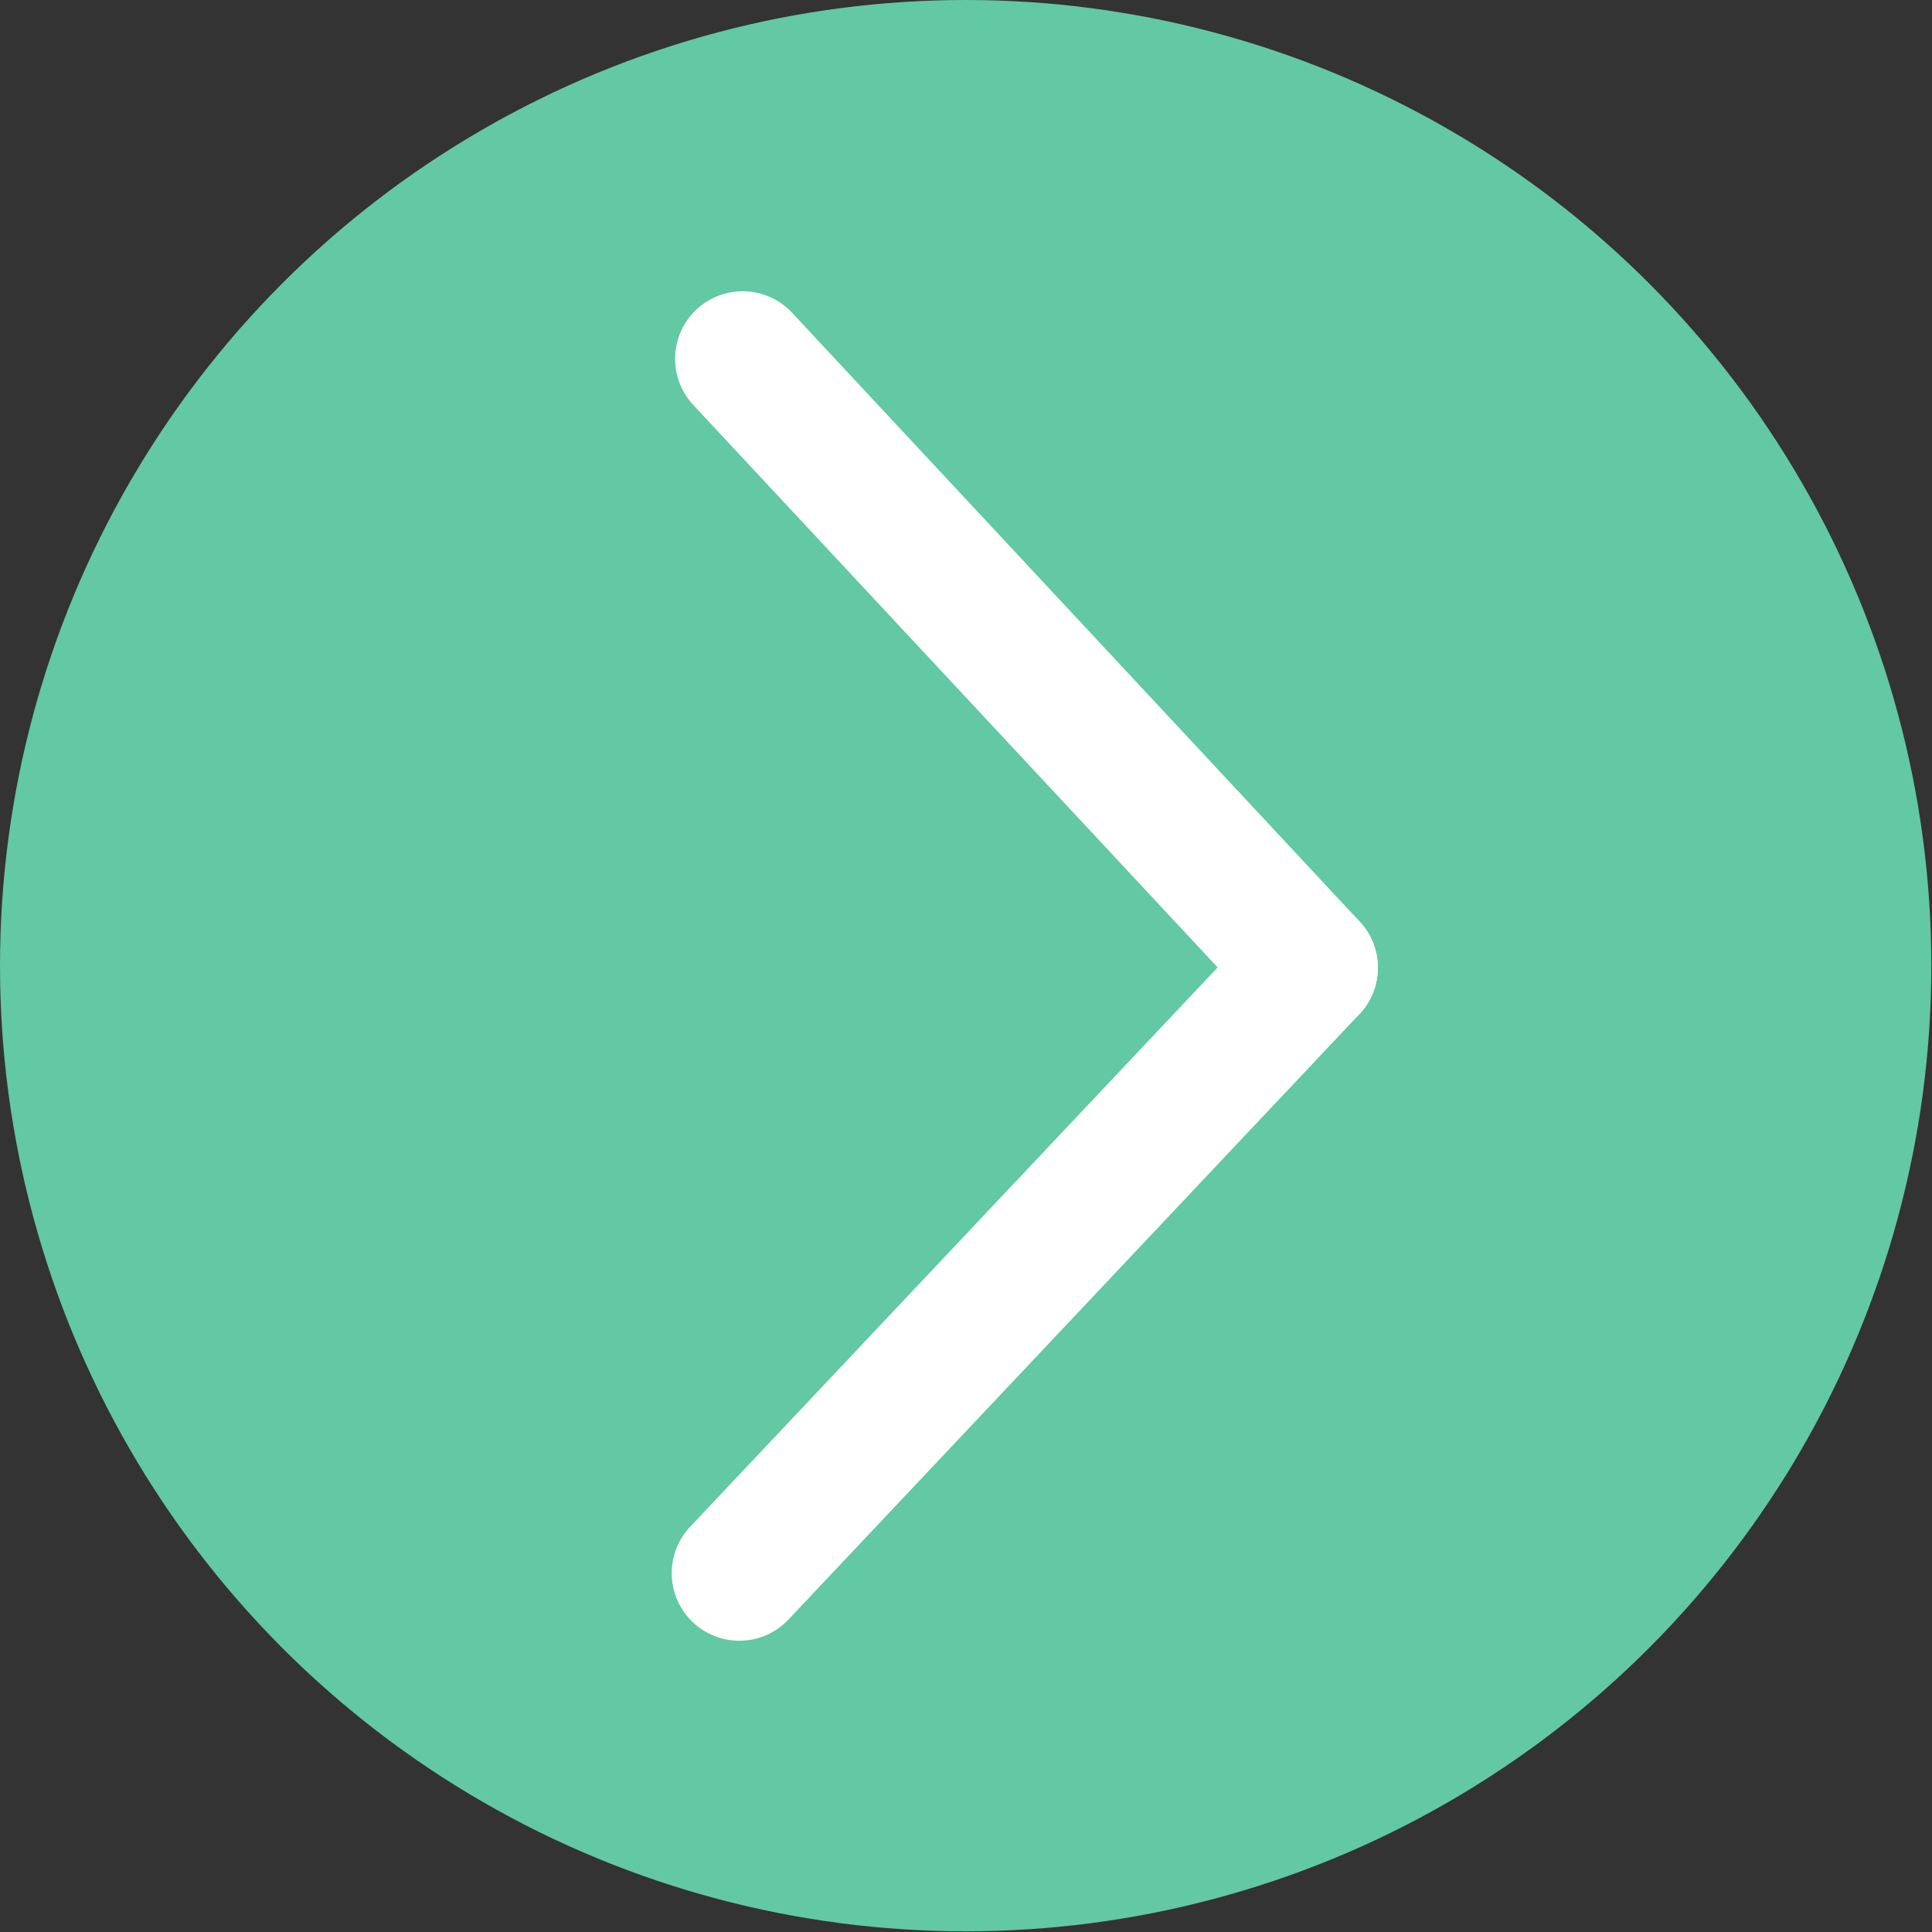
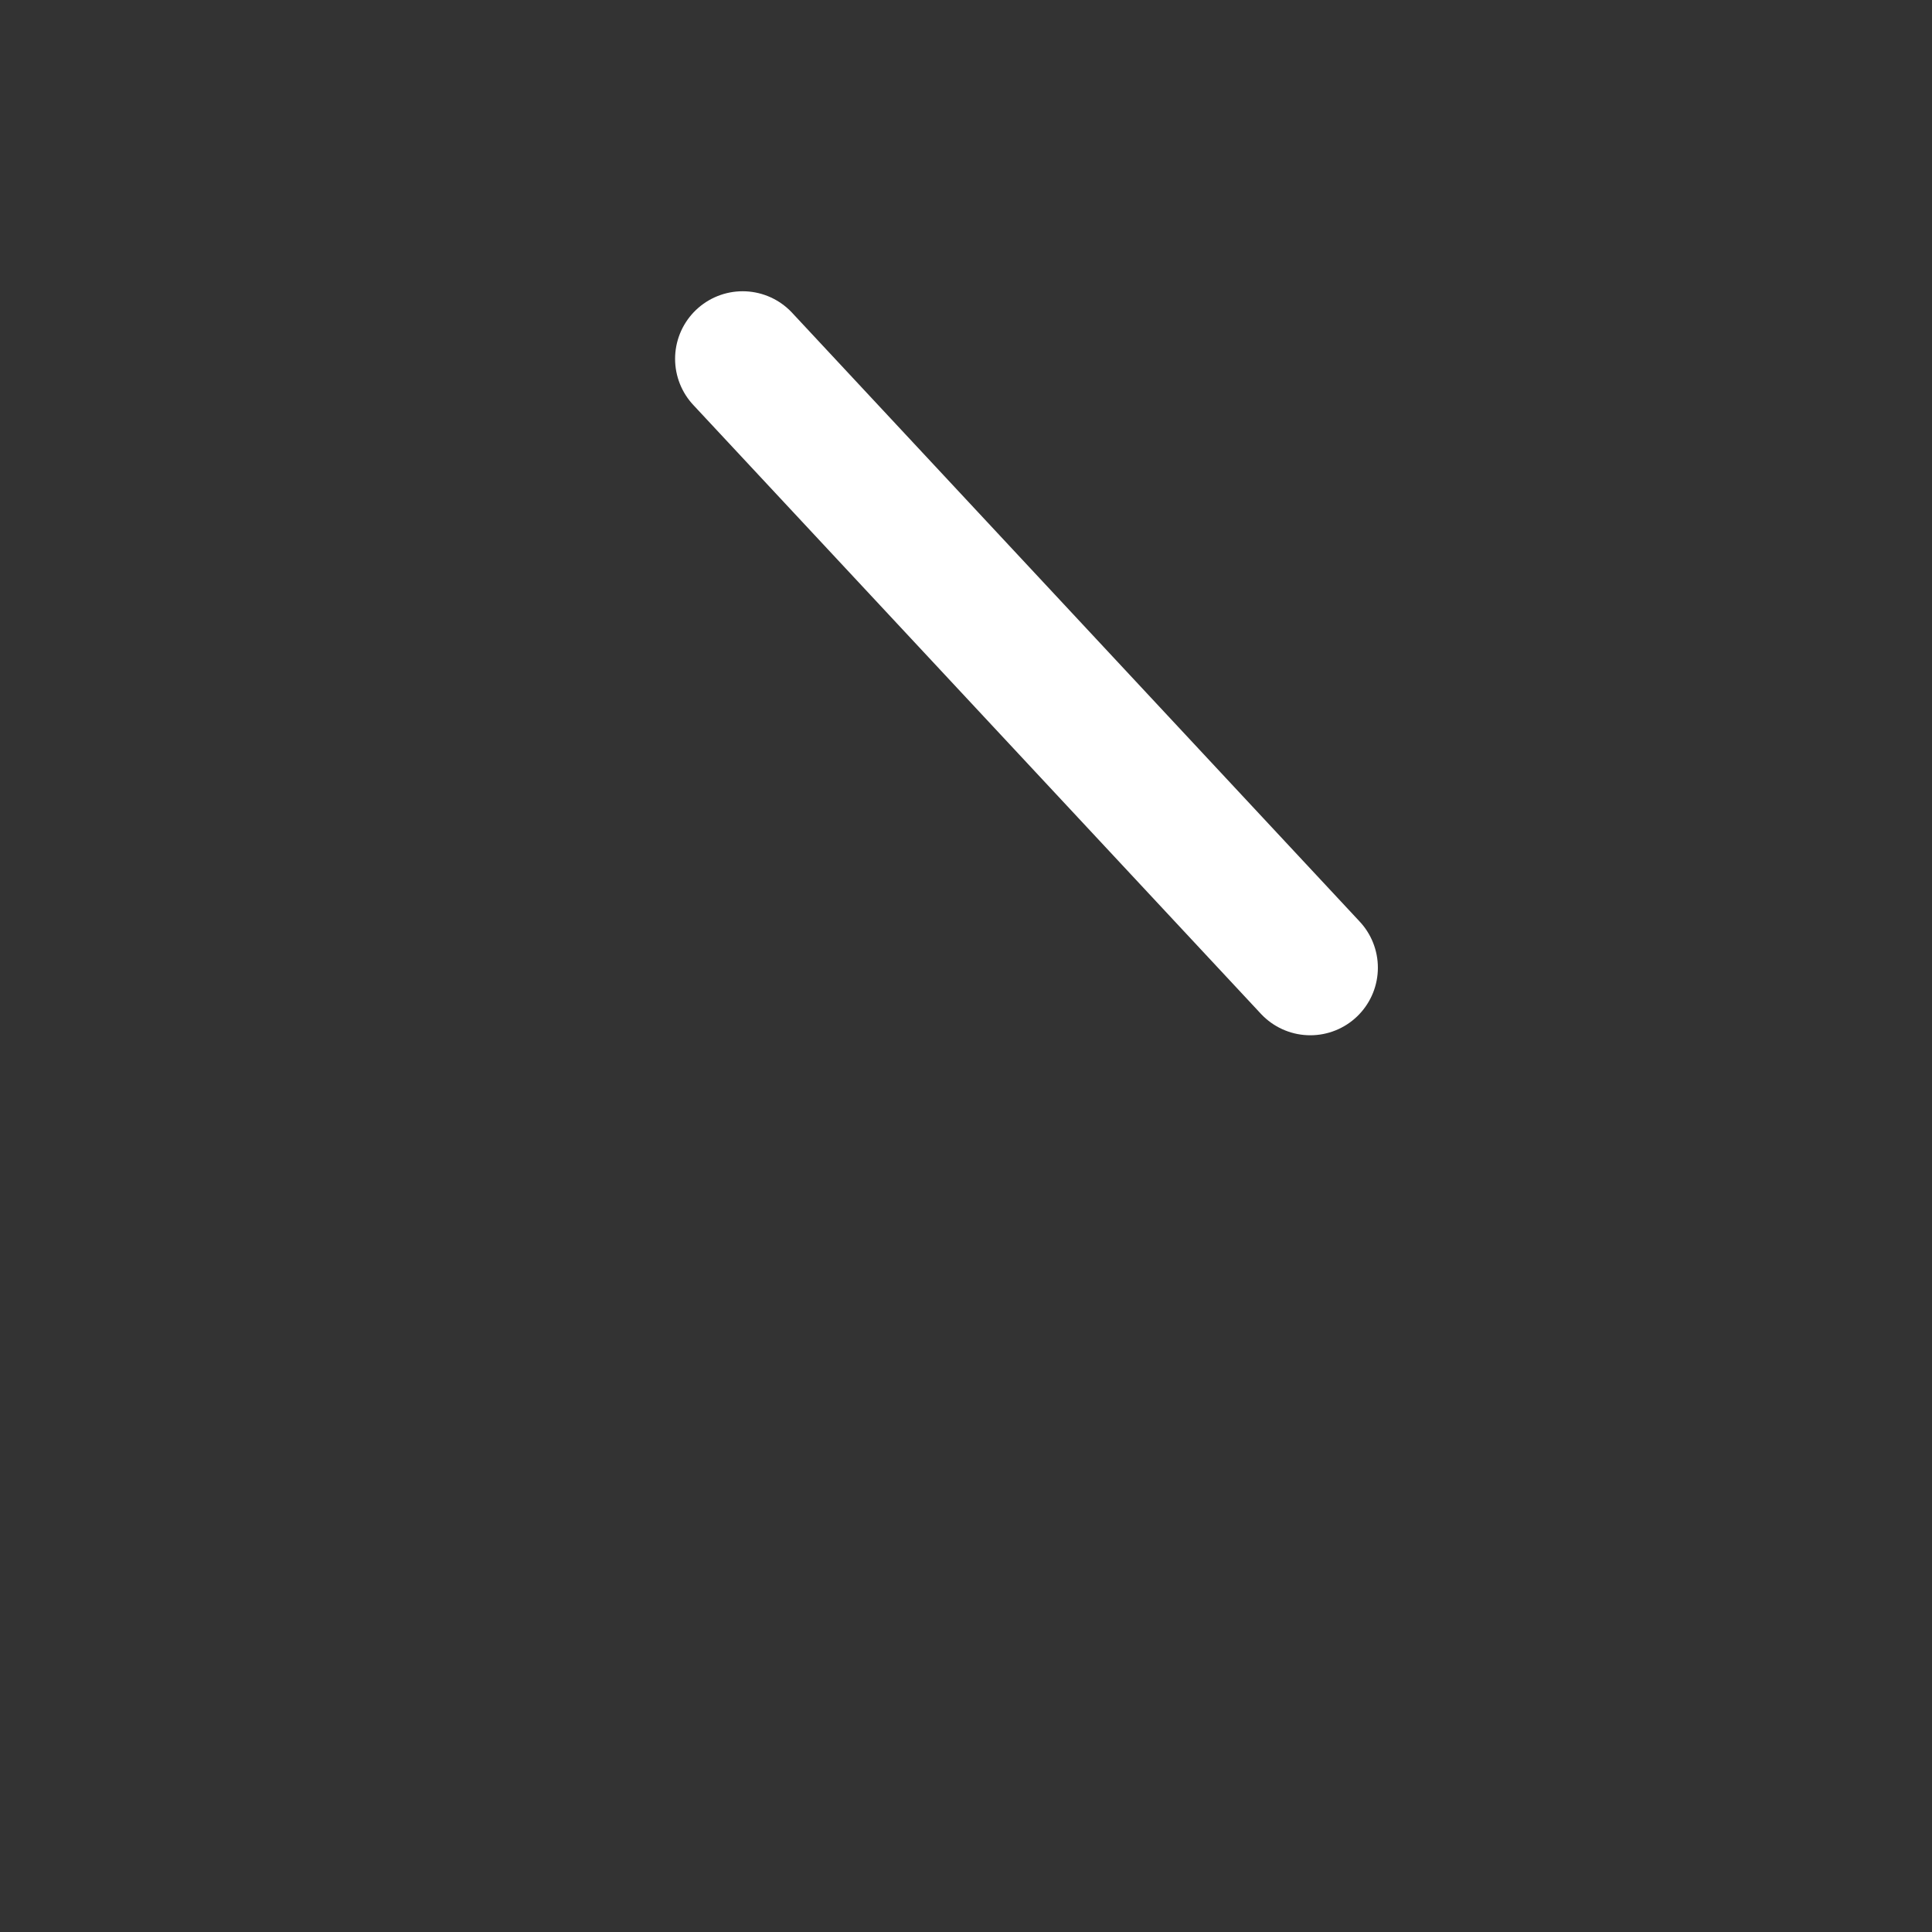
<svg xmlns="http://www.w3.org/2000/svg" id="Isolation_Mode681ca1d7e4f9e" data-name="Isolation Mode" viewBox="0 0 28.59 28.59" aria-hidden="true" width="28px" height="28px">
  <rect x="0" y="0" width="28.59" height="28.59" fill="#333333" stroke="none" />
  <defs>
    <linearGradient class="cerosgradient" data-cerosgradient="true" id="CerosGradient_idb133a6fc4" gradientUnits="userSpaceOnUse" x1="50%" y1="100%" x2="50%" y2="0%">
      <stop offset="0%" stop-color="#d1d1d1" />
      <stop offset="100%" stop-color="#d1d1d1" />
    </linearGradient>
    <linearGradient />
    <style>
      .cls-1-681ca1d7e4f9e{
        fill: #63c8a4;
      }

      .cls-2-681ca1d7e4f9e{
        fill: #24cf6b;
        stroke: #fff;
        stroke-linecap: round;
        stroke-linejoin: round;
        stroke-width: 2px;
      }
    </style>
  </defs>
-   <circle class="cls-1-681ca1d7e4f9e" cx="14.29" cy="14.29" r="14.29" />
  <g>
    <line class="cls-2-681ca1d7e4f9e" x1="19.39" y1="14.32" x2="10.99" y2="5.31" />
-     <line class="cls-2-681ca1d7e4f9e" x1="10.94" y1="23.28" x2="19.39" y2="14.32" />
  </g>
</svg>